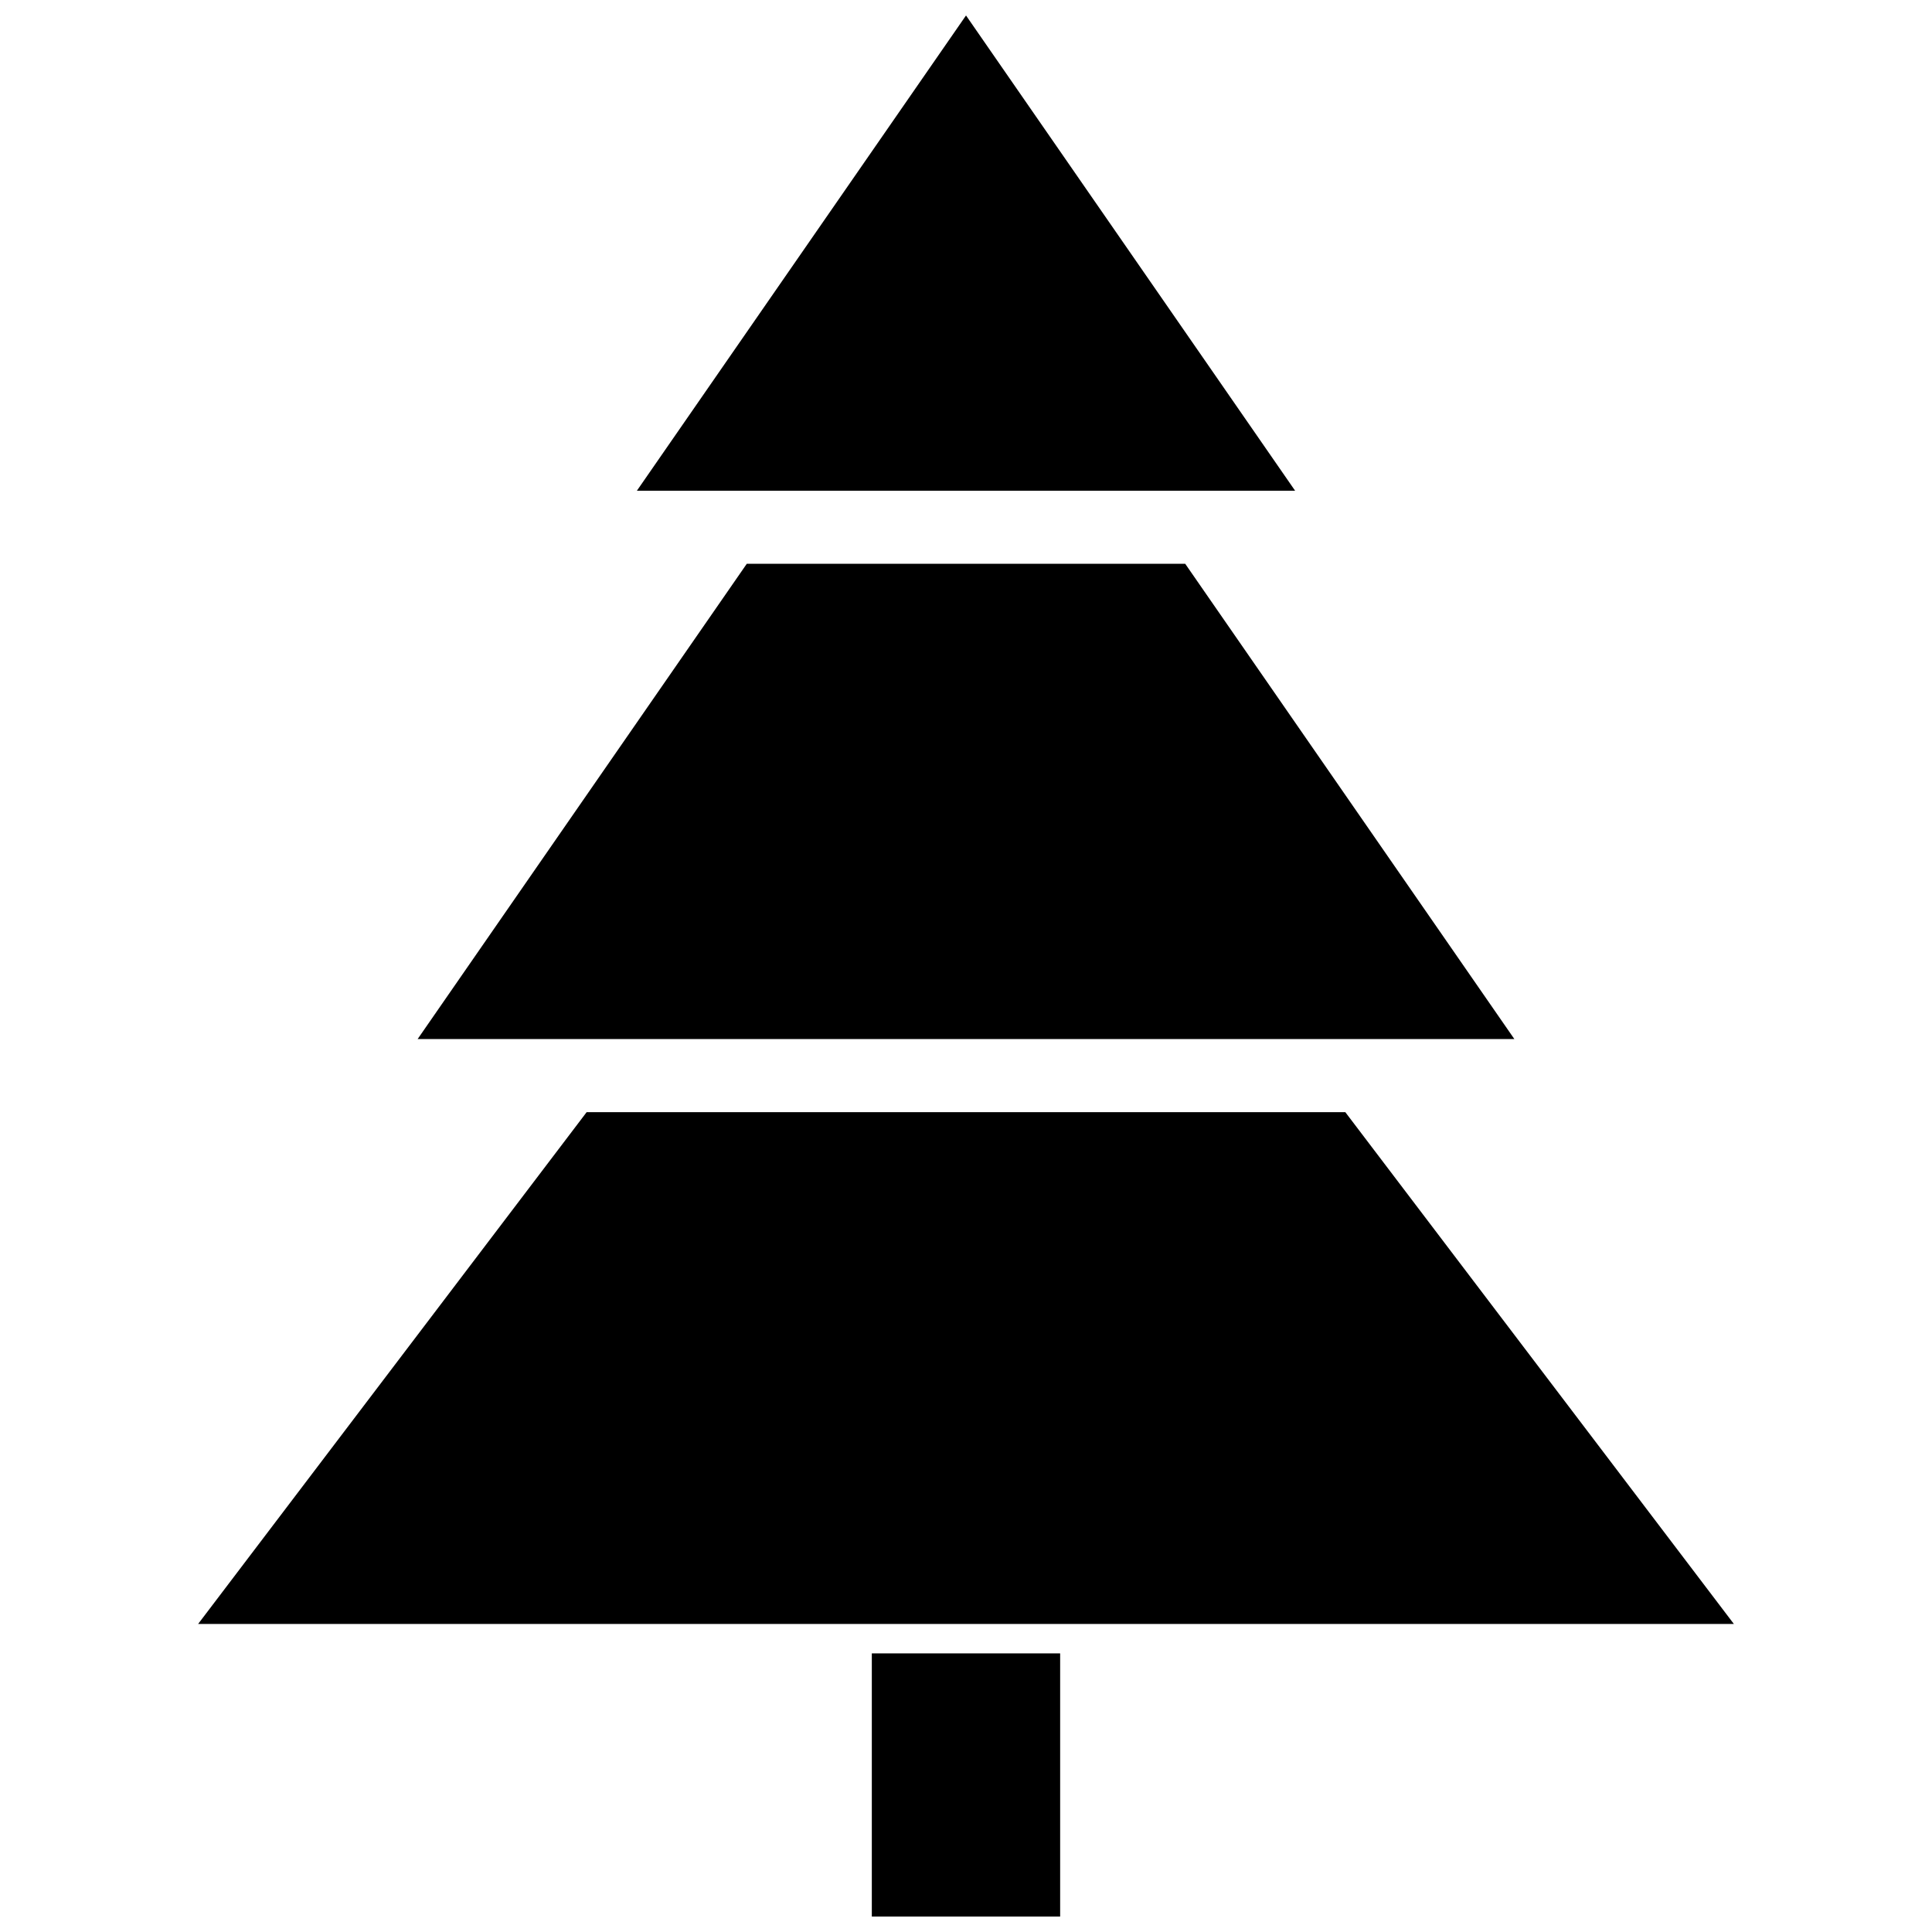
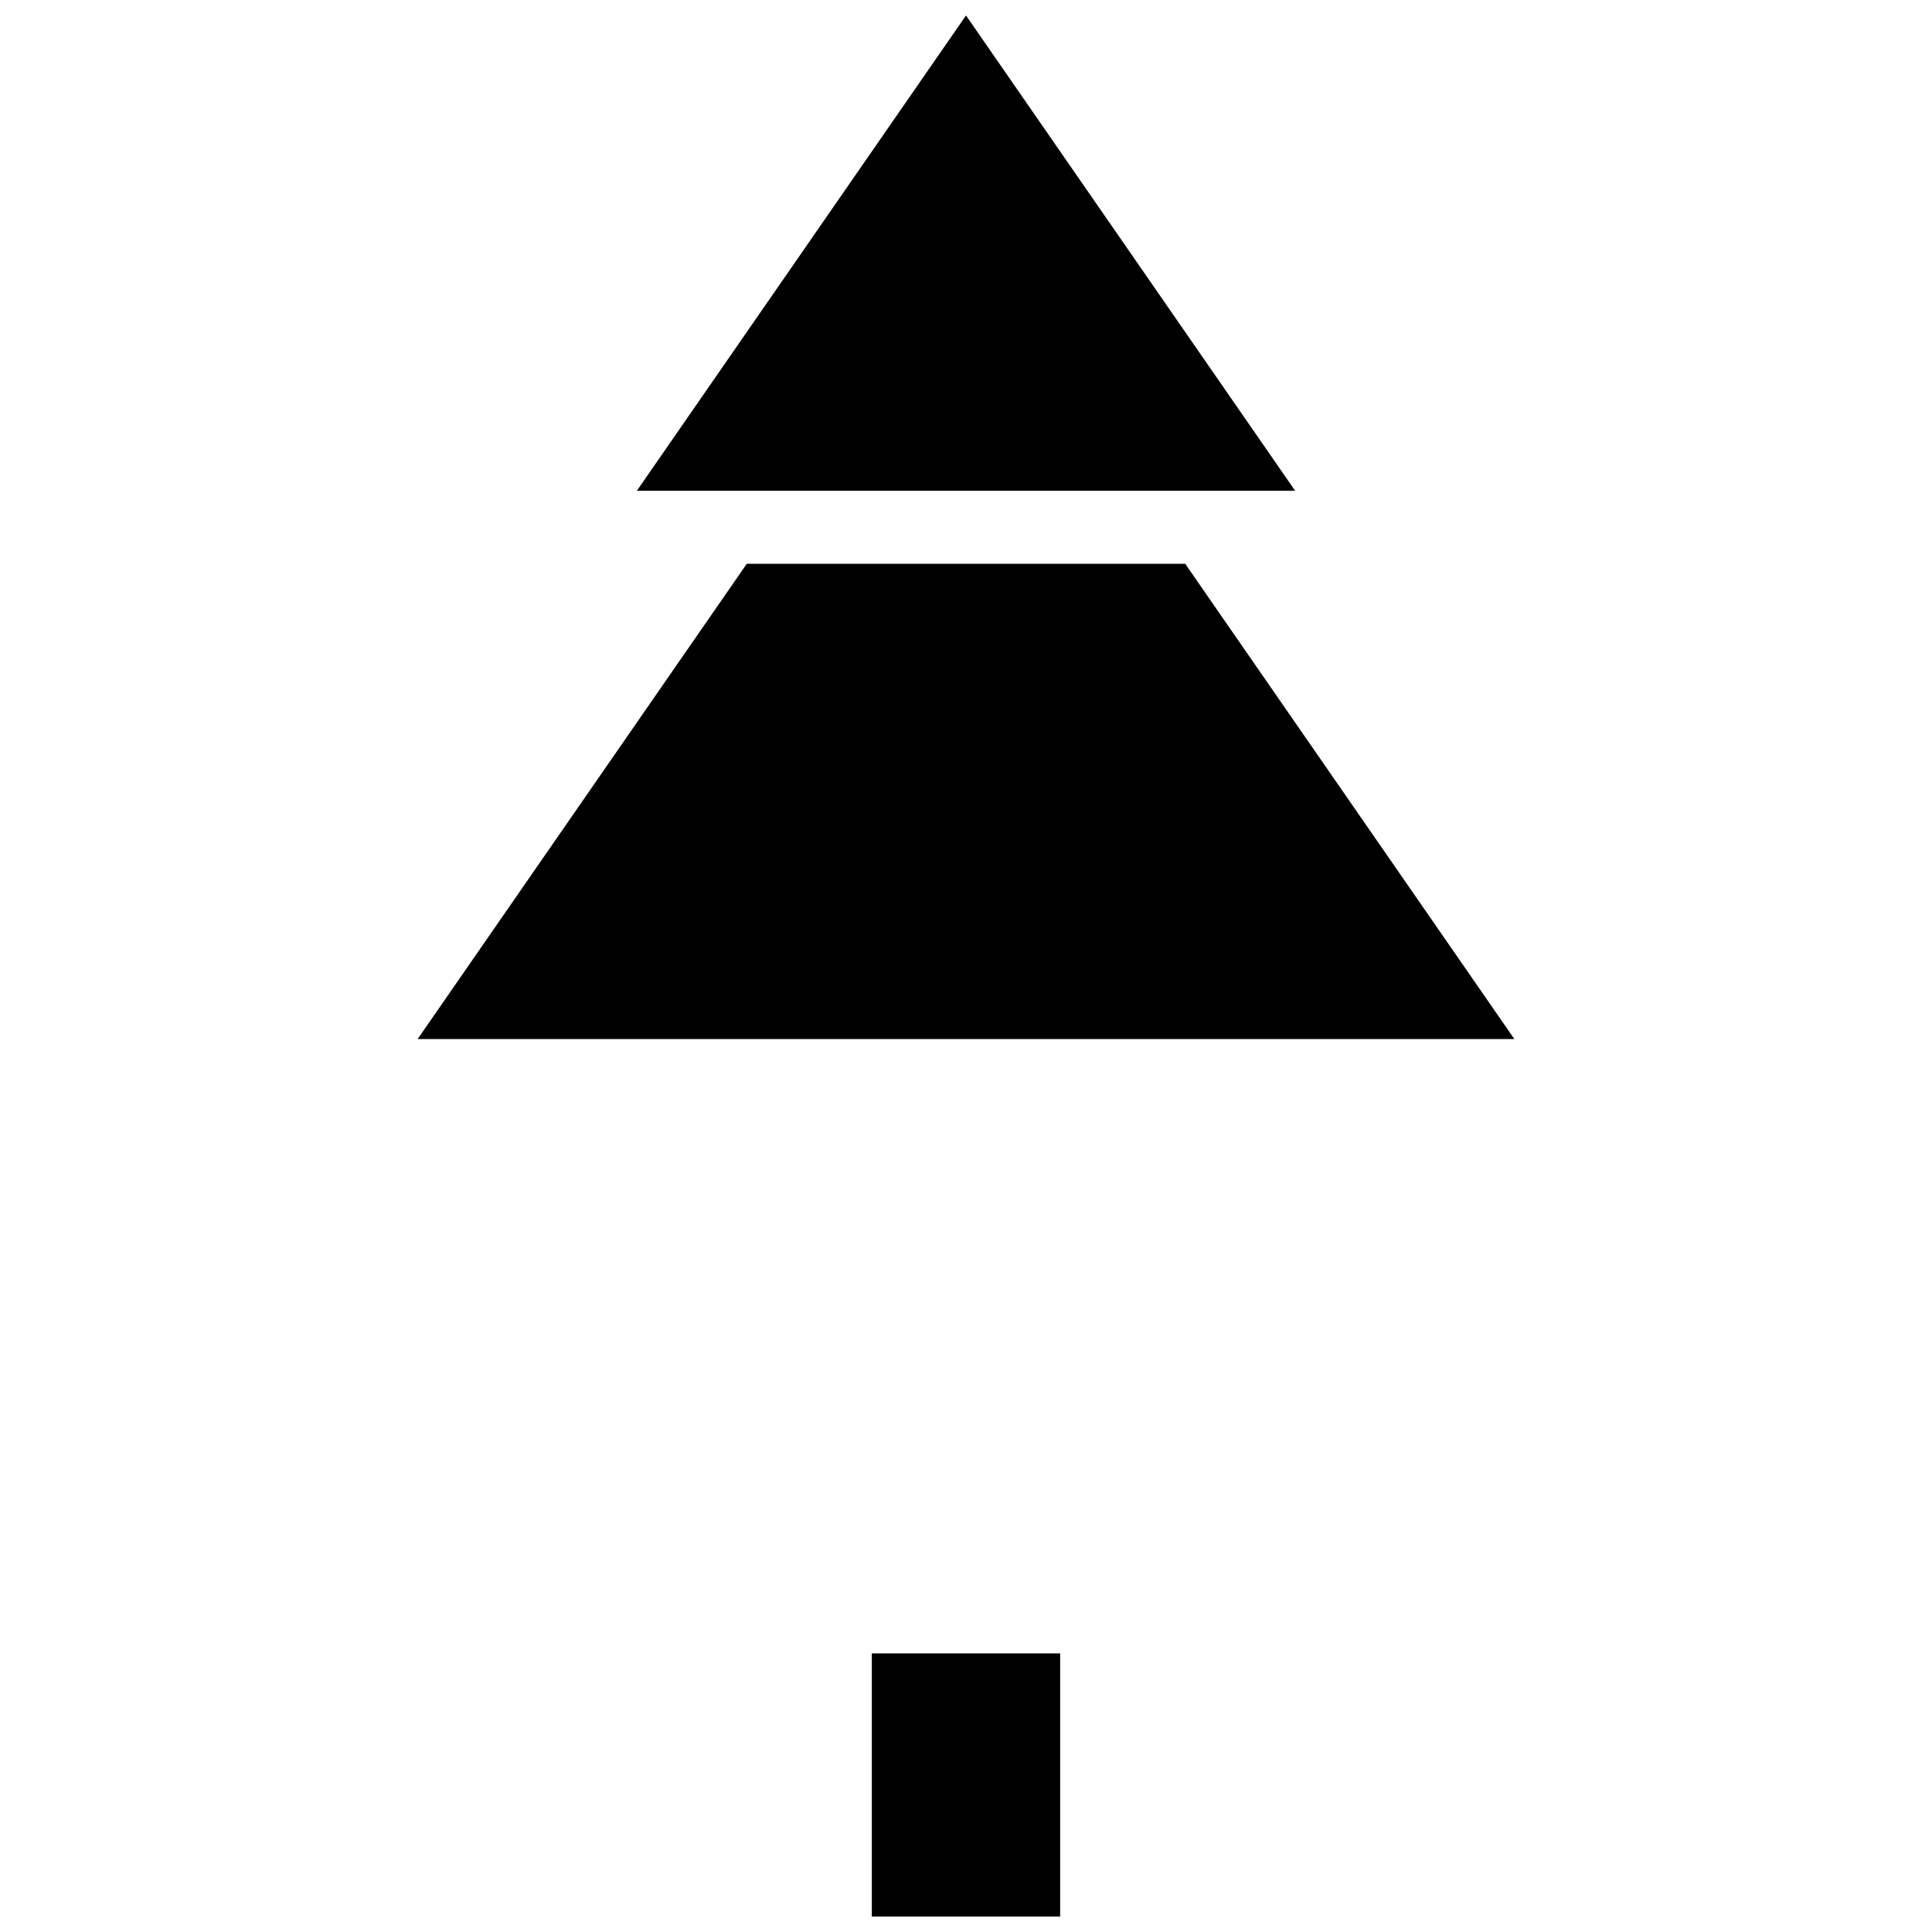
<svg xmlns="http://www.w3.org/2000/svg" width="800px" height="800px" version="1.1" viewBox="144 144 512 512">
  <defs>
    <clipPath id="b">
      <path d="m312 148.09h176v126.91h-176z" />
    </clipPath>
    <clipPath id="a">
-       <path d="m375 582h50v69.902h-50z" />
+       <path d="m375 582h50v69.902h-50" />
    </clipPath>
  </defs>
  <g clip-path="url(#b)">
    <path d="m487.22 274.05h-174.44l87.223-125.95z" />
  </g>
  <path d="m545.32 419.36h-290.64l87.223-125.95h116.19z" />
-   <path d="m603.49 574.36h-406.98l102.96-135.63h201.05z" />
  <g clip-path="url(#a)">
    <path d="m375.04 582.16h49.91v69.746h-49.91z" />
  </g>
</svg>